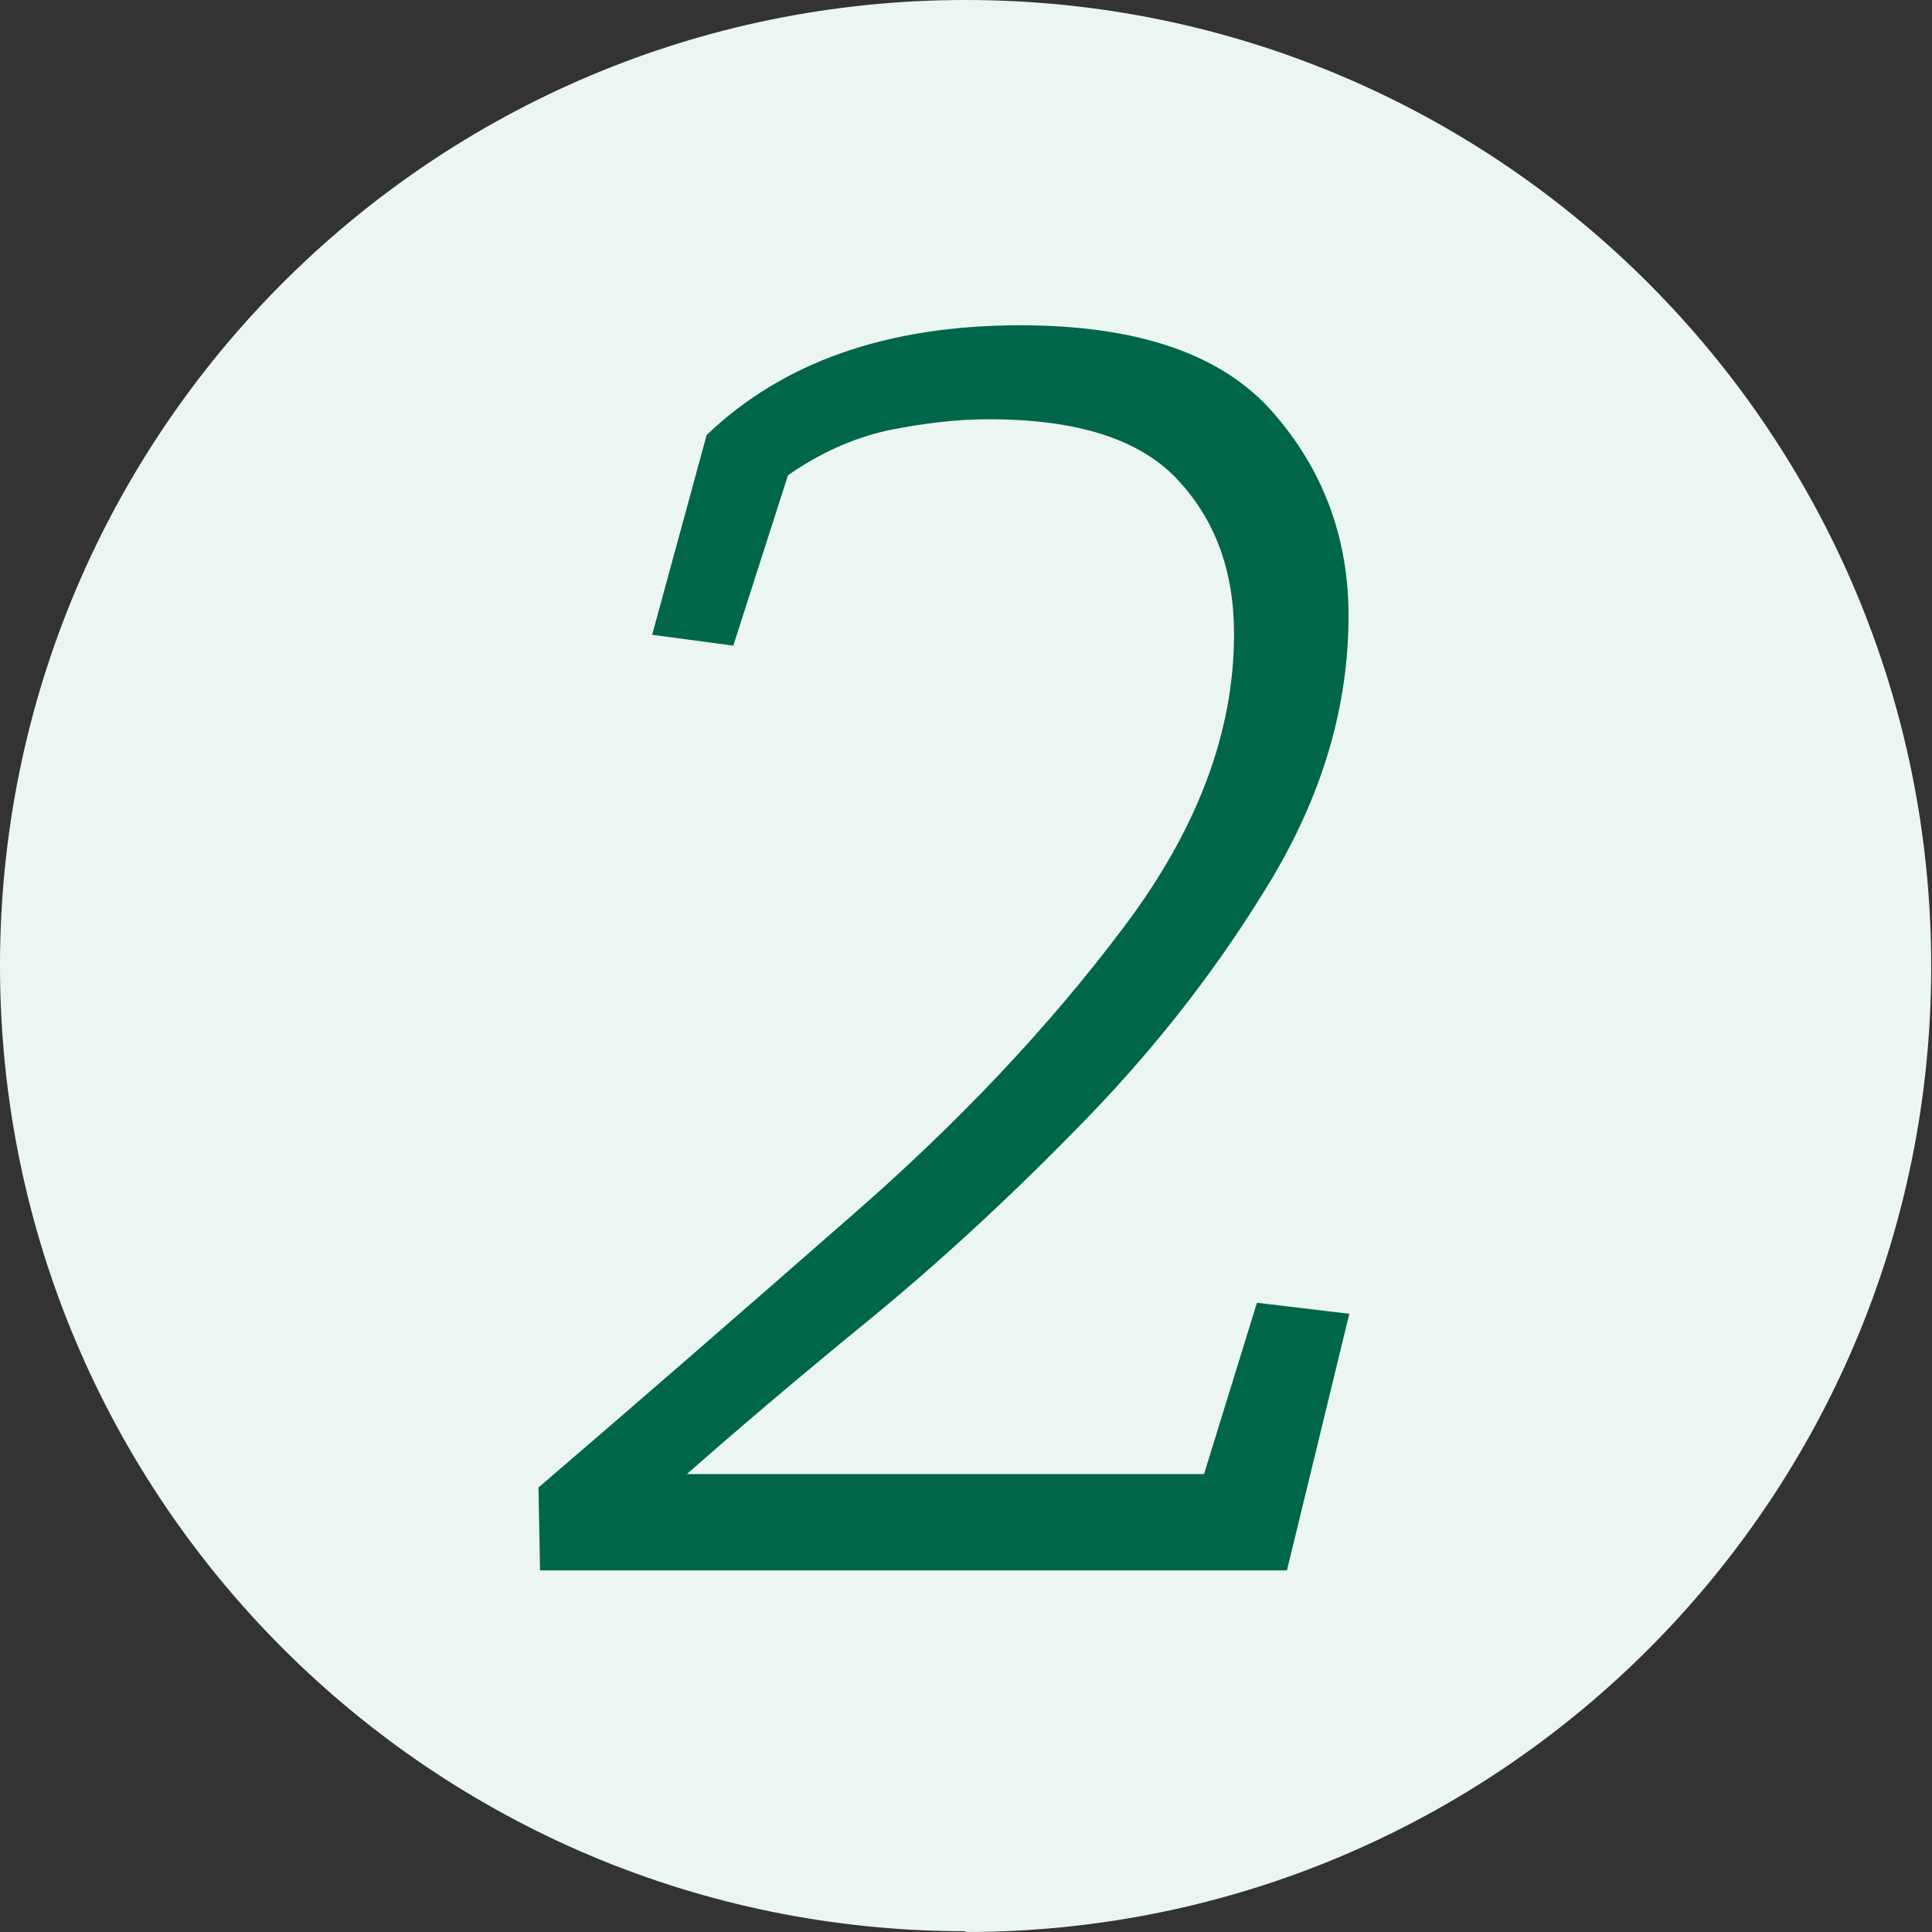
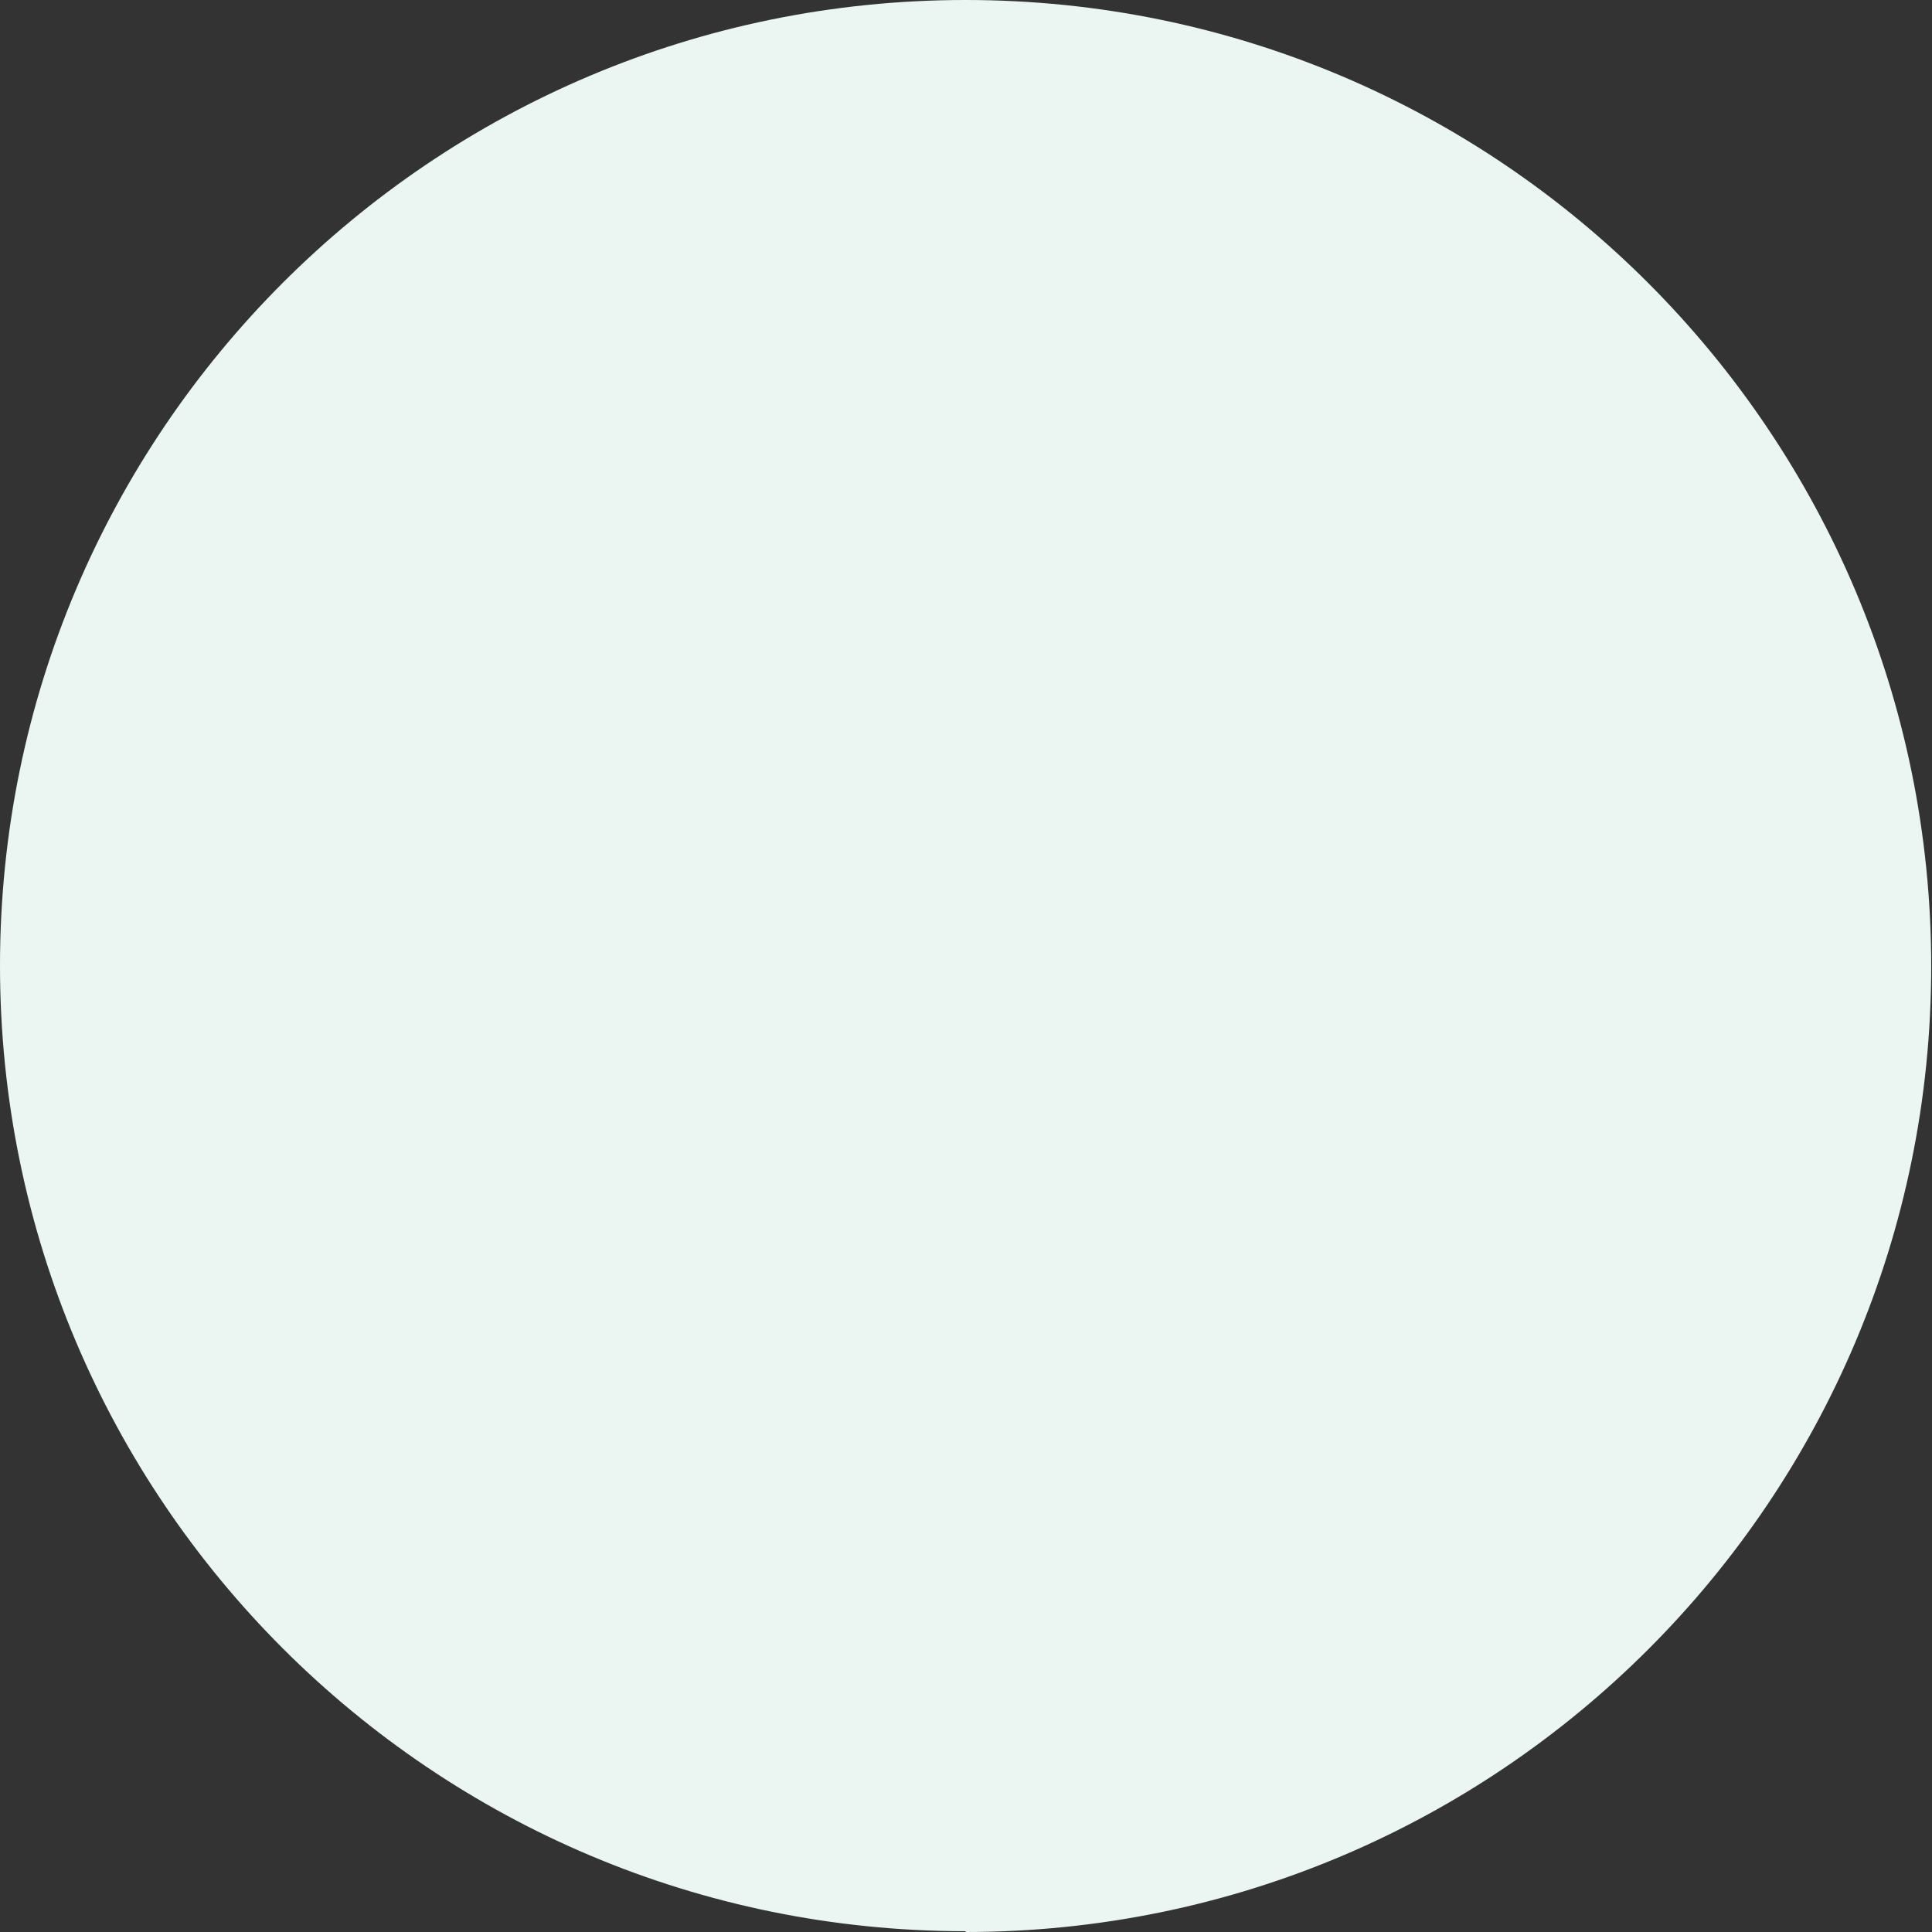
<svg xmlns="http://www.w3.org/2000/svg" id="Laag_2" viewBox="0 0 24.47 24.47" width="24.47" height="24.47" x="0" y="0">
  <rect x="0" y="0" width="24.47" height="24.47" fill="#333333" stroke="none" />
  <defs>
    <style>.cls-1{fill:#006649;}.cls-2{fill:#ebf6f2;}</style>
  </defs>
  <g id="Laag_1-2">
    <g>
-       <path id="Path_315" class="cls-2" d="M12.23,24.47c6.76,0,12.23-5.48,12.23-12.23S18.99,0,12.23,0,0,5.48,0,12.23h0c0,6.76,5.48,12.23,12.23,12.23Z" />
-       <path class="cls-1" d="M9.31,8.18l-1.05-.14,.69-2.53c.96-.92,2.28-1.39,3.97-1.39,1.5,0,2.56,.37,3.2,1.1,.64,.73,.96,1.59,.96,2.58,0,1.13-.32,2.23-.96,3.31-.64,1.07-1.42,2.09-2.35,3.05-.93,.96-1.86,1.82-2.79,2.58-.93,.76-1.69,1.41-2.28,1.93h6.55l.67-2.17,1.17,.14-.79,3.25H6.84l-.02-1.05c1.26-1.08,2.57-2.22,3.94-3.42,1.37-1.19,2.52-2.41,3.46-3.66,.94-1.24,1.41-2.48,1.41-3.73,0-.8-.24-1.45-.72-1.96-.48-.51-1.27-.76-2.39-.76-.4,0-.82,.05-1.27,.14-.45,.1-.87,.29-1.27,.57l-.69,2.15Z" />
+       <path id="Path_315" class="cls-2" d="M12.23,24.47c6.76,0,12.23-5.48,12.23-12.23S18.99,0,12.23,0,0,5.48,0,12.23c0,6.76,5.48,12.23,12.23,12.23Z" />
    </g>
  </g>
</svg>